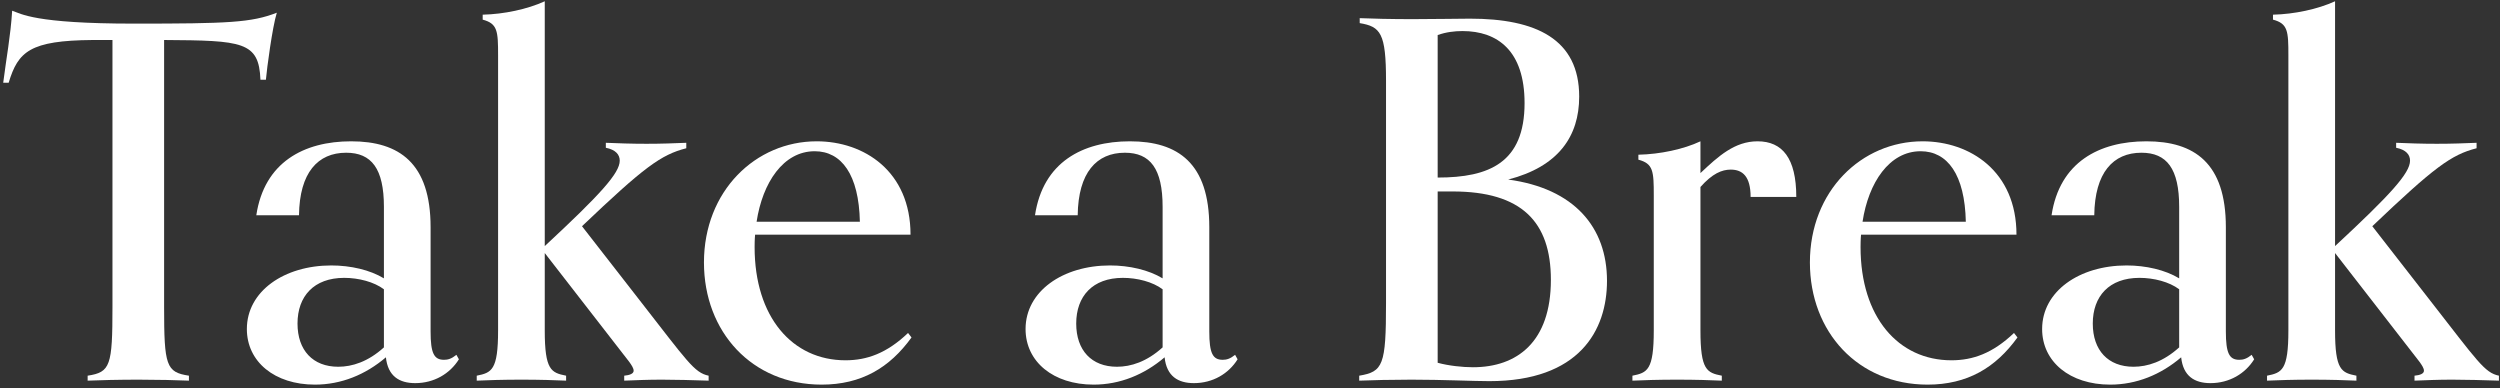
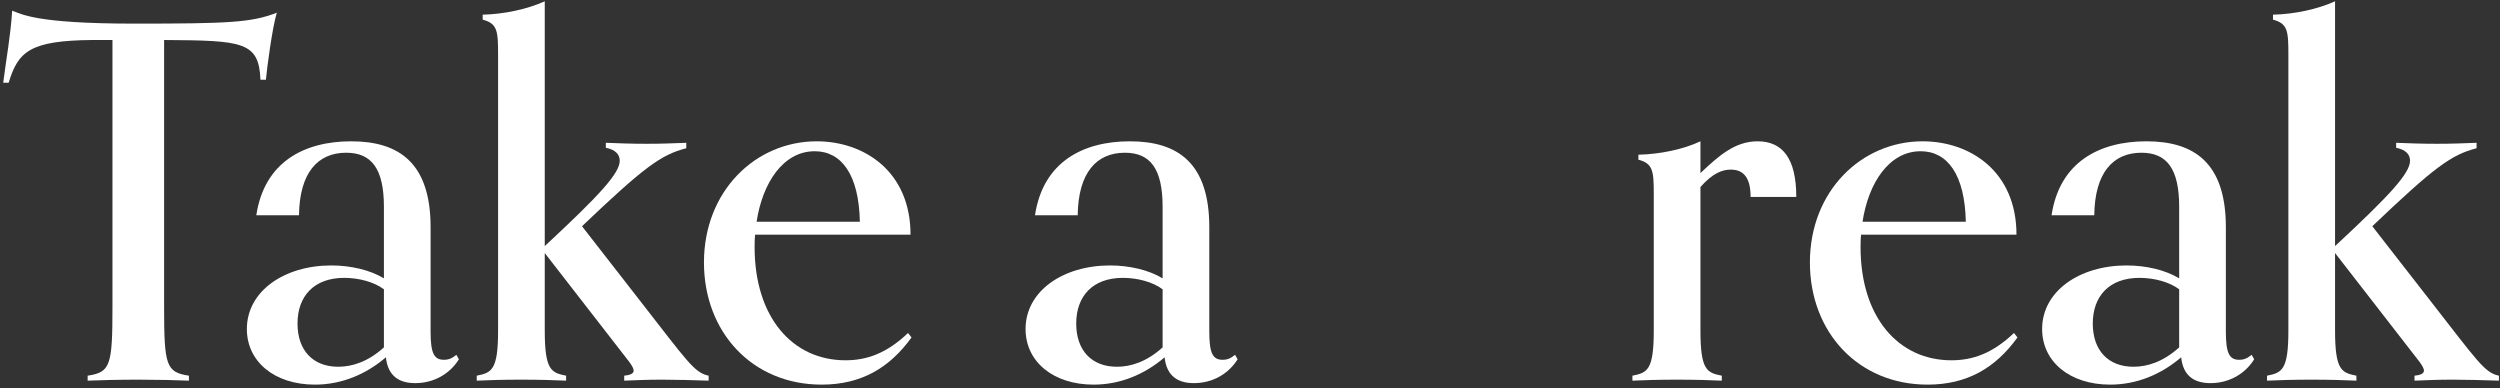
<svg xmlns="http://www.w3.org/2000/svg" width="612" height="95" viewBox="0 0 612 95" fill="none">
  <rect x="0" y="0" width="612" height="95" fill="#333333" stroke="none" />
  <path d="M576.849 91.968V93.183C574.175 93.062 570.407 92.94 565.909 92.94C561.411 92.94 557.643 93.062 554.969 93.183V91.968C558.616 91.238 560.196 90.63 560.196 80.906V13.562C560.196 7.605 560.074 5.782 556.427 4.809V3.594C561.655 3.472 567.368 2.257 571.622 0.312V60.241C585.237 47.598 589.978 42.371 589.978 39.332C589.978 37.874 589.005 36.658 586.574 36.172V34.956C589.37 35.078 592.895 35.199 596.542 35.199C600.189 35.199 603.349 35.078 606.267 34.956V36.293C600.067 37.874 595.934 40.913 580.739 55.378L594.84 73.491C606.51 88.442 608.212 91.238 611.737 91.968V93.183C607.847 93.062 603.714 92.94 600.31 92.94C596.785 92.94 594.354 93.062 591.072 93.183V91.968C592.409 91.846 593.382 91.481 593.382 90.752C593.382 90.144 592.895 89.415 592.288 88.564L571.622 61.943V80.906C571.622 90.63 573.203 91.238 576.849 91.968Z" fill="white" />
  <path d="M551.211 86.862L551.819 87.956C549.63 91.481 545.741 93.791 541.121 93.791C537.231 93.791 534.436 92.089 533.949 87.47C528.965 91.725 523.009 94.156 516.566 94.156C506.72 94.156 499.913 88.564 499.913 80.541C499.913 71.302 509.03 64.981 520.578 64.981C525.319 64.981 530.059 66.076 533.463 68.142V50.637C533.463 41.277 530.424 37.387 524.225 37.387C517.296 37.387 512.798 42.25 512.676 52.704H502.222C504.167 39.697 513.892 34.592 525.44 34.592C537.231 34.592 544.89 39.94 544.89 55.621V81.149C544.89 86.498 545.741 88.078 548.172 88.078C549.144 88.078 549.995 87.835 551.211 86.862ZM522.28 89.78C525.683 89.78 529.573 88.564 533.463 85.039V70.816C531.032 68.993 527.263 68.02 523.738 68.02C516.323 68.02 512.312 72.518 512.312 79.204C512.312 85.768 516.08 89.78 522.28 89.78Z" fill="white" />
  <path d="M493.025 81.513L493.876 82.608C488.528 90.023 481.599 94.156 471.874 94.156C454.856 94.156 443.064 81.27 443.064 64.252C443.064 46.748 455.707 34.592 470.659 34.592C482.207 34.592 493.633 41.885 493.633 57.445H455.585C455.585 57.445 455.464 58.539 455.464 60.484C455.464 77.624 464.702 88.199 477.709 88.199C482.936 88.199 487.798 86.498 493.025 81.513ZM455.95 54.284H481.234C480.991 42.736 476.736 37.023 470.172 37.023C462.514 37.023 457.408 44.681 455.95 54.284Z" fill="white" />
  <path d="M421.497 91.968V93.183C418.823 93.062 415.055 92.94 410.557 92.94C406.059 92.94 402.291 93.062 399.617 93.183V91.968C403.263 91.238 404.844 90.63 404.844 80.906V47.842C404.844 41.885 404.722 40.062 401.075 39.089V37.874C406.424 37.752 412.137 36.536 416.27 34.592V42.371C420.647 38.238 424.658 34.592 430.25 34.592C436.328 34.592 439.731 38.725 439.731 48.206H428.548C428.548 43.222 426.603 41.52 423.685 41.52C421.497 41.52 419.188 42.493 416.27 45.775V80.906C416.27 90.63 417.851 91.238 421.497 91.968Z" fill="white" />
-   <path d="M332.735 93.183V91.968C338.57 90.995 339.299 89.415 339.299 74.22V19.761C339.299 8.092 337.962 6.511 332.856 5.66V4.445C335.531 4.566 340.636 4.688 345.742 4.688C350.847 4.688 357.29 4.566 359.843 4.566C376.01 4.566 386.586 9.55 386.586 23.651C386.586 33.376 381.48 40.791 369.203 43.952C385.37 46.14 393.393 55.621 393.393 68.75C393.393 80.906 386.586 93.305 364.583 93.305C360.815 93.305 353.035 92.94 345.499 92.94C341.122 92.94 335.409 93.062 332.735 93.183ZM351.941 43.465C364.583 43.465 373.214 39.819 373.214 25.232C373.214 12.468 366.65 7.605 358.019 7.605C356.074 7.605 354.008 7.848 351.941 8.578V43.465ZM355.588 46.869H351.941V88.807C354.616 89.537 358.019 89.901 360.572 89.901C371.391 89.901 379.657 83.702 379.657 68.507C379.657 54.284 372.485 46.869 355.588 46.869Z" fill="white" />
  <path d="M302.356 86.862L302.964 87.956C300.775 91.481 296.886 93.791 292.266 93.791C288.376 93.791 285.581 92.089 285.094 87.47C280.11 91.725 274.154 94.156 267.711 94.156C257.865 94.156 251.058 88.564 251.058 80.541C251.058 71.302 260.175 64.981 271.723 64.981C276.464 64.981 281.204 66.076 284.608 68.142V50.637C284.608 41.277 281.569 37.387 275.37 37.387C268.441 37.387 263.943 42.25 263.821 52.704H253.367C255.312 39.697 265.037 34.592 276.585 34.592C288.376 34.592 296.035 39.94 296.035 55.621V81.149C296.035 86.498 296.886 88.078 299.317 88.078C300.289 88.078 301.14 87.835 302.356 86.862ZM273.425 89.78C276.828 89.78 280.718 88.564 284.608 85.039V70.816C282.177 68.993 278.409 68.02 274.883 68.02C267.468 68.02 263.457 72.518 263.457 79.204C263.457 85.768 267.225 89.78 273.425 89.78Z" fill="white" />
  <path d="M222.29 81.513L223.14 82.608C217.792 90.023 210.863 94.156 201.138 94.156C184.12 94.156 172.329 81.27 172.329 64.252C172.329 46.748 184.971 34.592 199.923 34.592C211.471 34.592 222.897 41.885 222.897 57.445H184.849C184.849 57.445 184.728 58.539 184.728 60.484C184.728 77.624 193.966 88.199 206.973 88.199C212.2 88.199 217.063 86.498 222.29 81.513ZM185.214 54.284H210.498C210.255 42.736 206.001 37.023 199.436 37.023C191.778 37.023 186.673 44.681 185.214 54.284Z" fill="white" />
  <path d="M138.584 91.968V93.183C135.91 93.062 132.142 92.94 127.644 92.94C123.146 92.94 119.378 93.062 116.704 93.183V91.968C120.35 91.238 121.931 90.63 121.931 80.906V13.562C121.931 7.605 121.809 5.782 118.162 4.809V3.594C123.389 3.472 129.103 2.257 133.357 0.312V60.241C146.972 47.598 151.713 42.371 151.713 39.332C151.713 37.874 150.74 36.658 148.309 36.172V34.956C151.105 35.078 154.63 35.199 158.277 35.199C161.924 35.199 165.084 35.078 168.002 34.956V36.293C161.802 37.874 157.669 40.913 142.474 55.378L156.575 73.491C168.245 88.442 169.947 91.238 173.472 91.968V93.183C169.582 93.062 165.449 92.94 162.045 92.94C158.52 92.94 156.089 93.062 152.807 93.183V91.968C154.144 91.846 155.116 91.481 155.116 90.752C155.116 90.144 154.63 89.415 154.022 88.564L133.357 61.943V80.906C133.357 90.63 134.938 91.238 138.584 91.968Z" fill="white" />
  <path d="M111.73 86.862L112.338 87.956C110.15 91.481 106.26 93.791 101.641 93.791C97.751 93.791 94.955 92.089 94.469 87.47C89.485 91.725 83.528 94.156 77.086 94.156C67.24 94.156 60.432 88.564 60.432 80.541C60.432 71.302 69.549 64.981 81.097 64.981C85.838 64.981 90.579 66.076 93.983 68.142V50.637C93.983 41.277 90.944 37.387 84.744 37.387C77.815 37.387 73.317 42.25 73.196 52.704H62.742C64.687 39.697 74.412 34.592 85.96 34.592C97.751 34.592 105.409 39.94 105.409 55.621V81.149C105.409 86.498 106.26 88.078 108.691 88.078C109.664 88.078 110.515 87.835 111.73 86.862ZM82.799 89.78C86.203 89.78 90.093 88.564 93.983 85.039V70.816C91.551 68.993 87.783 68.02 84.258 68.02C76.843 68.02 72.831 72.518 72.831 79.204C72.831 85.768 76.6 89.78 82.799 89.78Z" fill="white" />
  <path d="M46.251 91.968V93.183C43.699 93.062 38.228 92.94 33.852 92.94C29.355 92.94 24.128 93.062 21.453 93.183V91.968C27.045 91.117 27.531 89.537 27.531 75.071V9.793H22.669C7.352 9.915 4.435 12.589 2.125 20.248H0.788C1.517 14.413 2.611 8.699 2.976 2.621C5.164 3.351 8.325 5.782 32.758 5.782C55.855 5.782 61.568 5.539 67.767 3.108C66.673 6.633 65.336 16.722 65.093 19.518H63.756C63.391 10.158 59.38 9.915 40.173 9.793V75.071C40.173 89.537 40.66 91.117 46.251 91.968Z" fill="white" />
</svg>